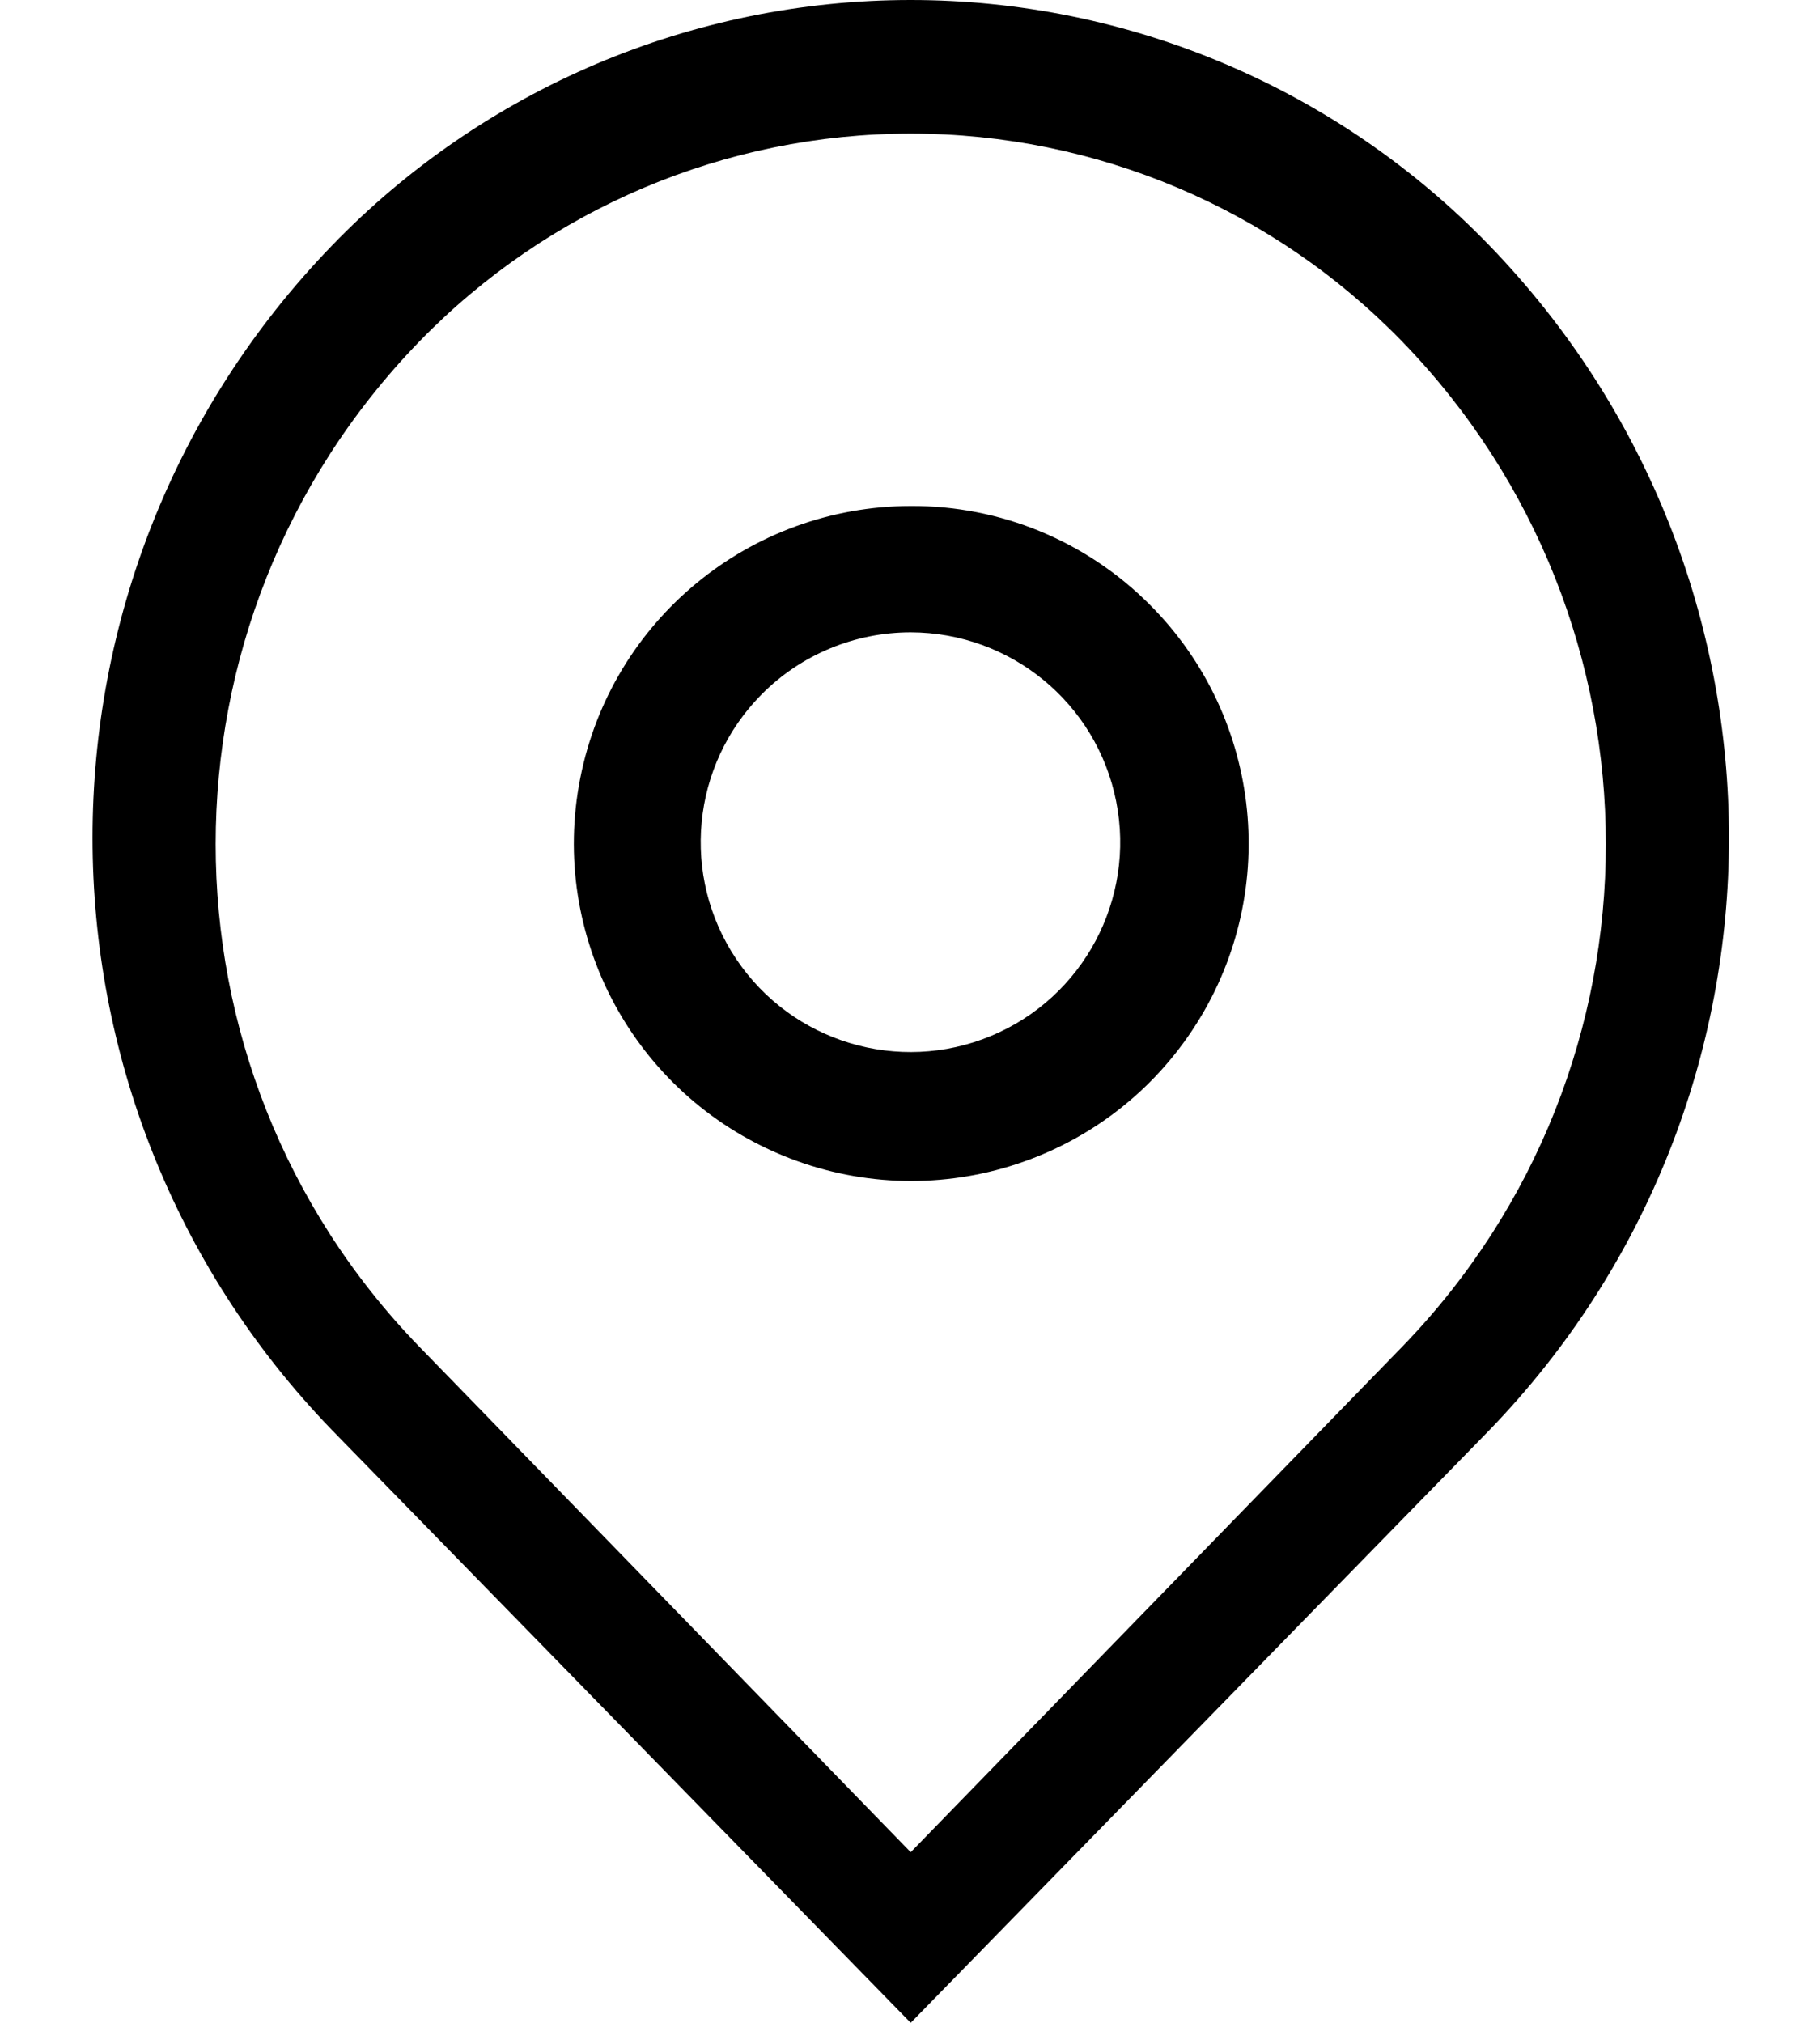
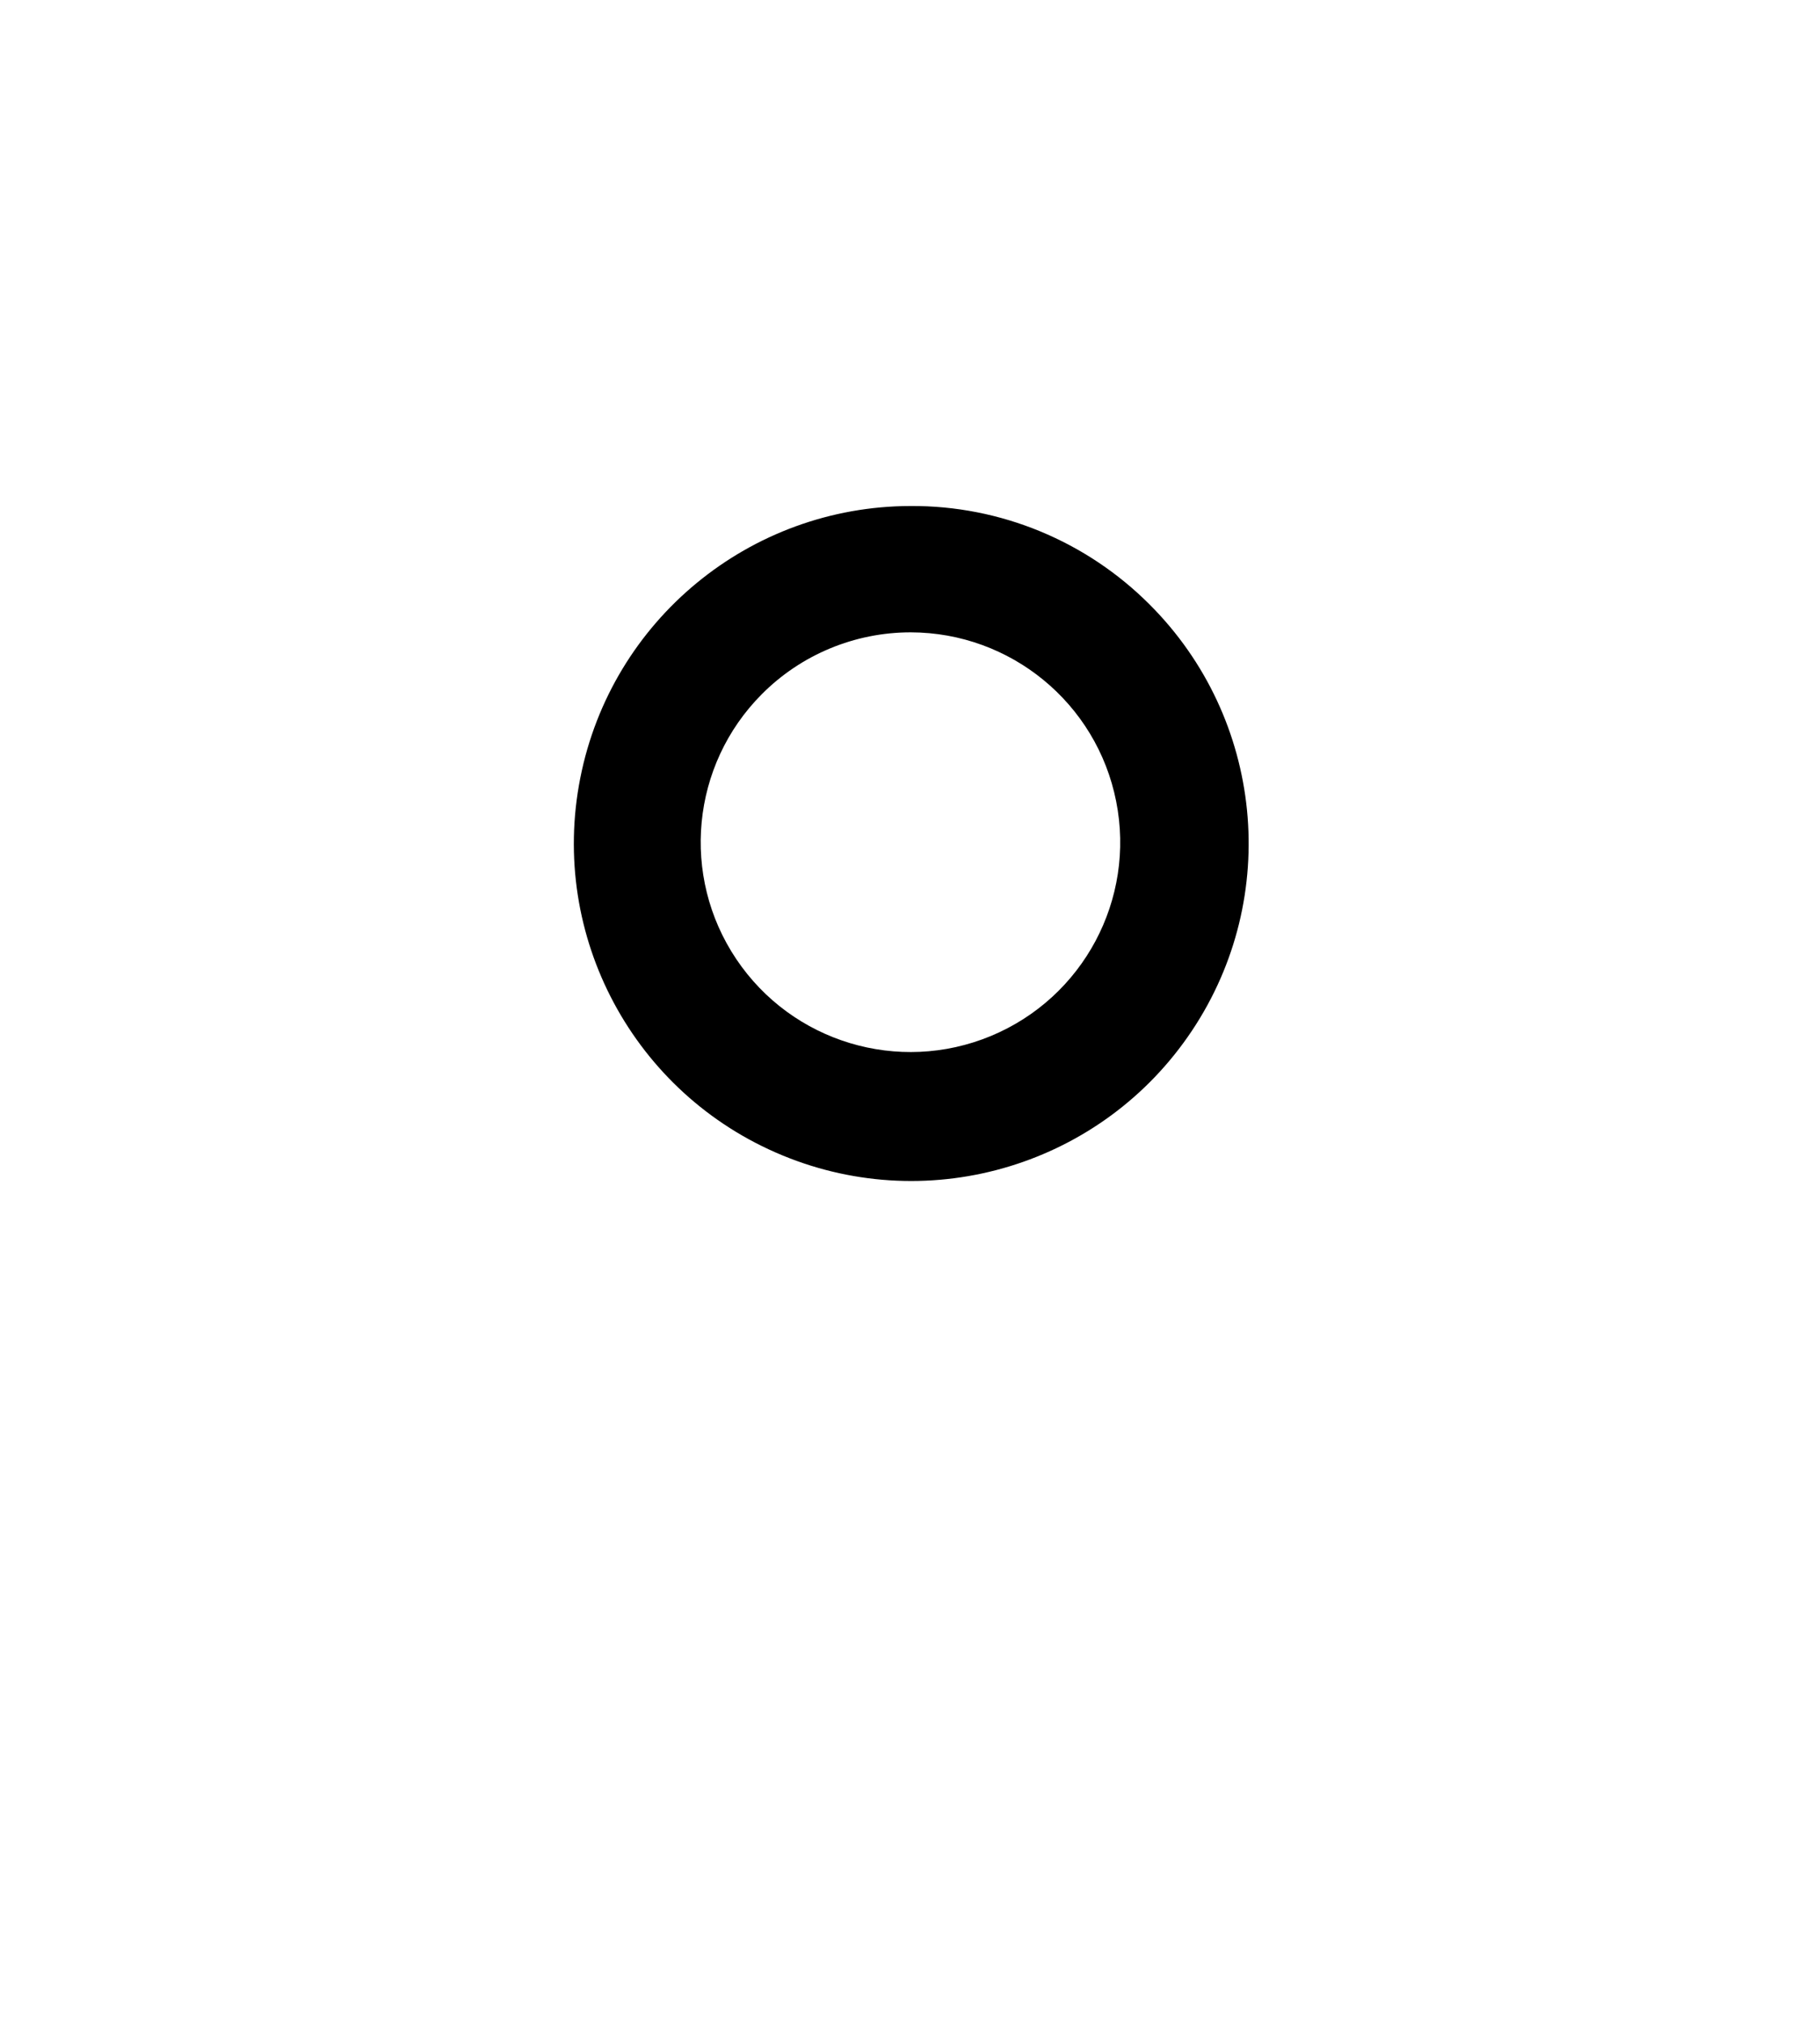
<svg xmlns="http://www.w3.org/2000/svg" width="18px" height="20px" viewBox="0 0 18 20" version="1.1">
  <title>电话备份</title>
  <g id="页面-1" stroke="none" stroke-width="1" fill="none" fill-rule="evenodd">
    <g id="联系我们" transform="translate(-1056, -1577)" fill="#000000">
      <g id="编组-2备份-2" transform="translate(1055, 1575)">
        <g id="定位" transform="translate(0, 2)">
          <g transform="translate(1.9, 0)" id="形状">
            <path d="M8.107,6.252 C9.096,6.254 9.947,6.953 10.139,7.923 C10.332,8.893 9.813,9.864 8.9,10.243 C7.987,10.622 6.933,10.304 6.382,9.483 C5.831,8.662 5.936,7.566 6.633,6.865 C7.023,6.472 7.554,6.252 8.107,6.252 M8.107,5.003 C6.516,5.005 5.147,6.131 4.839,7.693 C4.53,9.255 5.368,10.817 6.84,11.424 C8.311,12.031 10.006,11.515 10.889,10.19 C11.772,8.866 11.596,7.102 10.47,5.977 C9.844,5.35 8.994,4.998 8.107,5.003 L8.107,5.003 Z" fill-rule="nonzero" />
-             <path d="M13.831,2.428 C12.331,0.876 10.266,-6.01298705e-06 8.107,-6.01298705e-06 C5.949,-6.01298705e-06 3.883,0.876 2.383,2.428 C-0.774,5.693 -0.774,10.873 2.383,14.139 L8.107,20 L13.831,14.139 C16.989,10.873 16.989,5.693 13.831,2.428 Z M12.969,13.314 L8.107,18.313 L3.246,13.314 C0.562,10.546 0.562,6.146 3.246,3.378 C4.522,2.063 6.275,1.321 8.107,1.321 C9.94,1.321 11.693,2.063 12.969,3.378 C15.653,6.146 15.653,10.546 12.969,13.314 L12.969,13.314 Z" fill-rule="nonzero" />
          </g>
        </g>
      </g>
    </g>
  </g>
</svg>